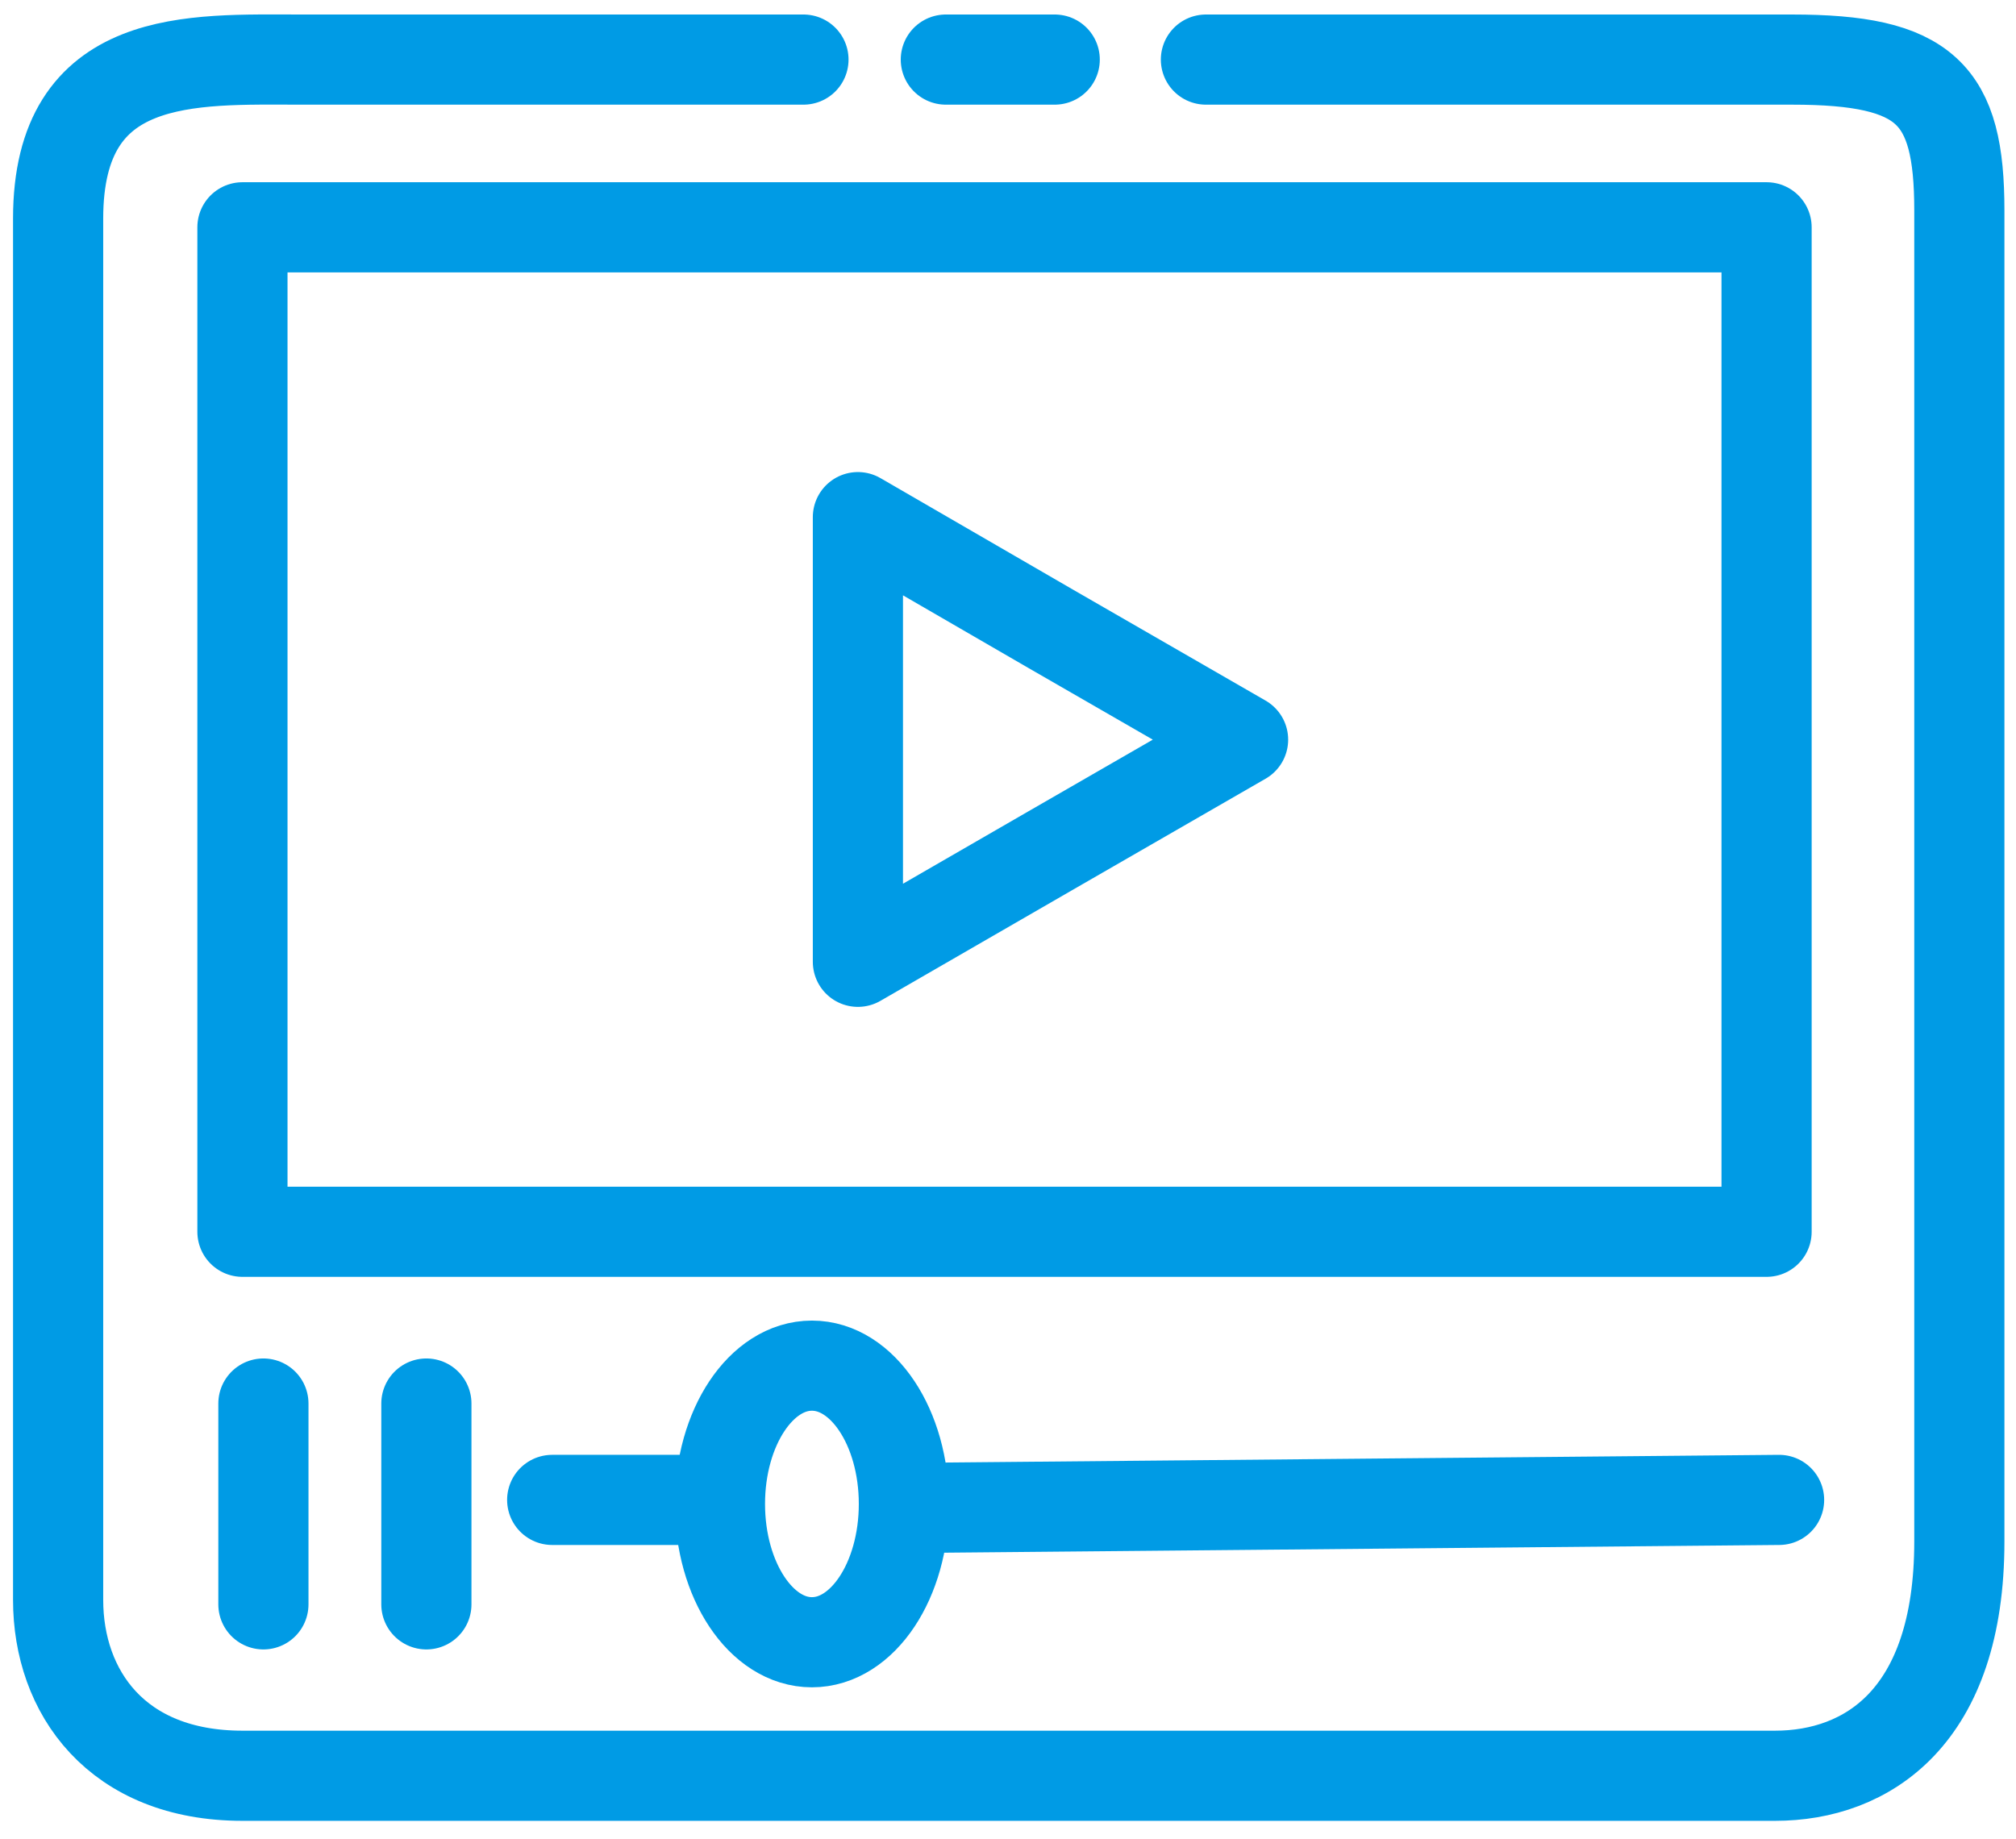
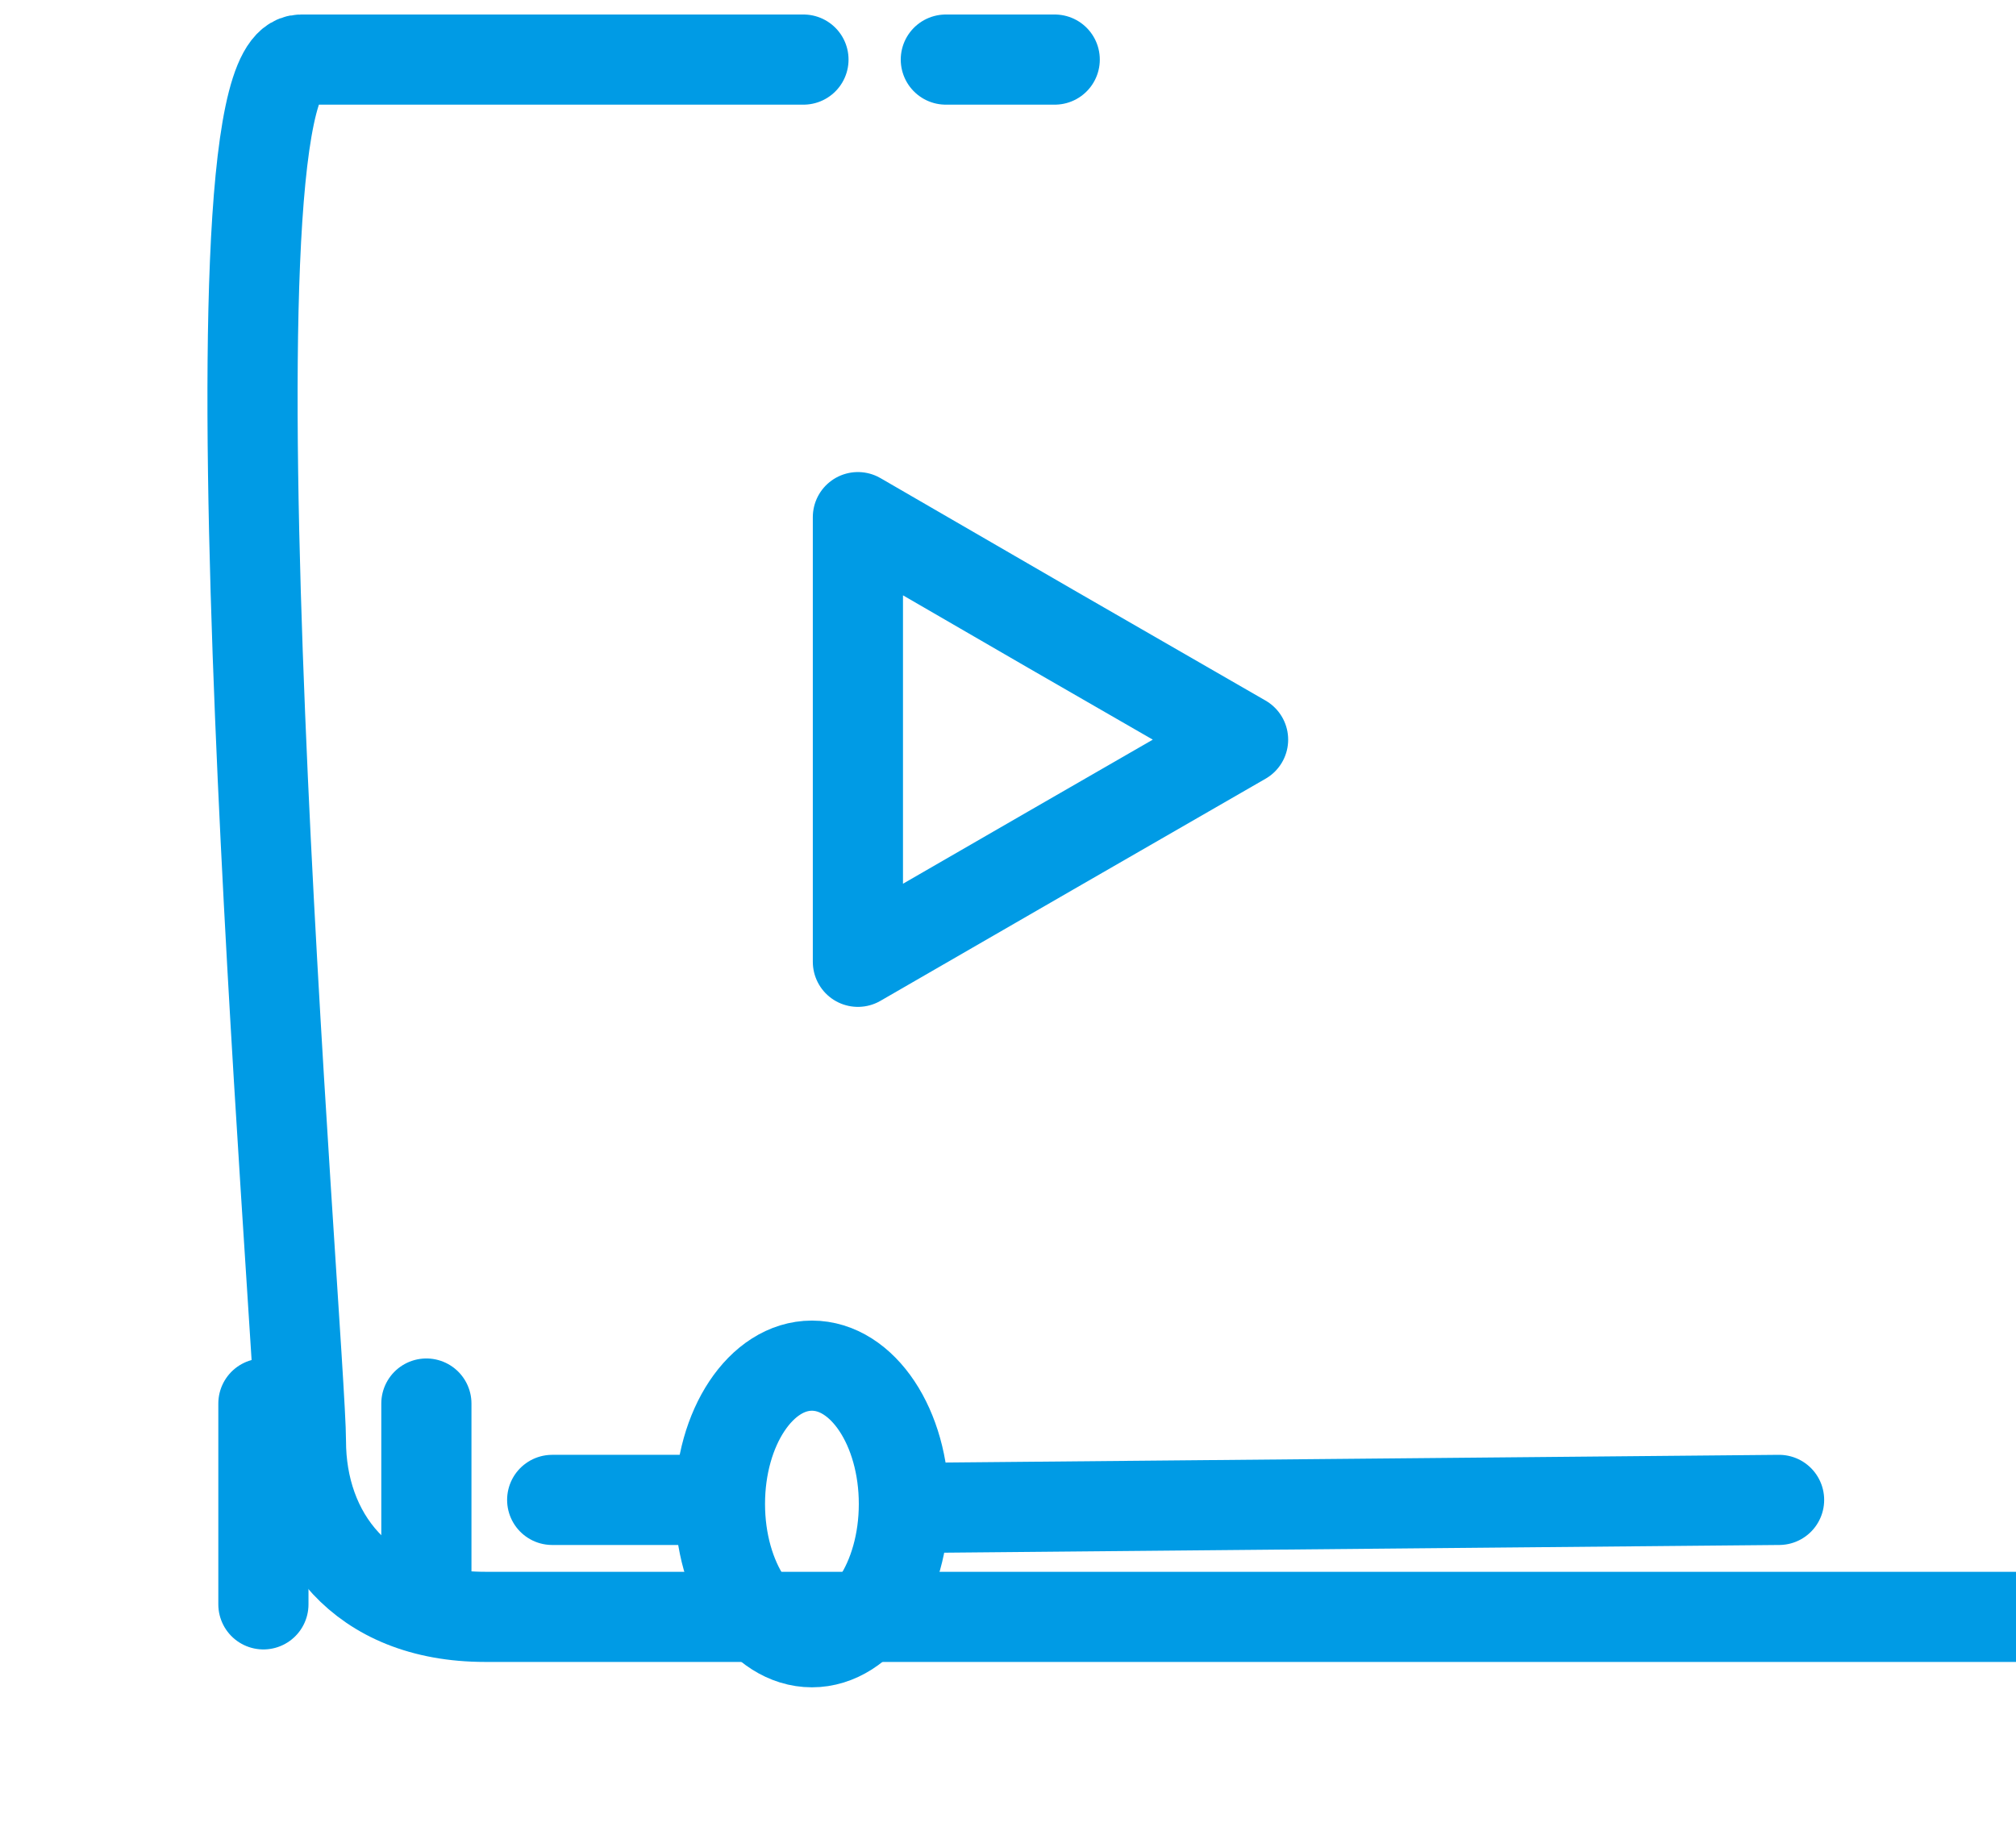
<svg xmlns="http://www.w3.org/2000/svg" version="1.1" id="レイヤー_1" x="0px" y="0px" viewBox="0 0 548 500" style="enable-background:new 0 0 548 500;" xml:space="preserve">
  <style type="text/css">
	.st0{fill:none;stroke:#009BE5;stroke-width:24.509;stroke-linecap:round;stroke-linejoin:round;stroke-miterlimit:10;}
</style>
  <g>
-     <path class="st0" d="M218.4,16.2c0,0-107,0-136.6,0s-66-2.3-66,43.2s0,350.5,0,375.6c0,25,15.9,47.8,50.1,47.8s391.5,0,416.6,0   c25,0,50.1-15.9,50.1-63.7s0-330.1,0-361.9s-9.1-41-45.5-41s-159.3,0-159.3,0" />
+     <path class="st0" d="M218.4,16.2c0,0-107,0-136.6,0s0,350.5,0,375.6c0,25,15.9,47.8,50.1,47.8s391.5,0,416.6,0   c25,0,50.1-15.9,50.1-63.7s0-330.1,0-361.9s-9.1-41-45.5-41s-159.3,0-159.3,0" />
    <line class="st0" x1="286.7" y1="16.2" x2="257.1" y2="16.2" />
-     <rect x="65.9" y="61.8" class="st0" width="414.3" height="273.1" />
    <polygon class="st0" points="337.9,201.1 285.5,231.3 233.2,261.5 233.2,201.1 233.2,140.6 285.5,170.9  " />
    <path class="st0" d="M71.6,381.6" />
    <line class="st0" x1="71.6" y1="381.6" x2="71.6" y2="436.2" />
    <line class="st0" x1="115.9" y1="381.6" x2="115.9" y2="436.2" />
    <line class="st0" x1="150.1" y1="407.8" x2="193.3" y2="407.8" />
    <line class="st0" x1="245.7" y1="410" x2="483.6" y2="407.8" />
    <ellipse class="st0" cx="220.7" cy="408.9" rx="25" ry="37.6" />
  </g>
</svg>